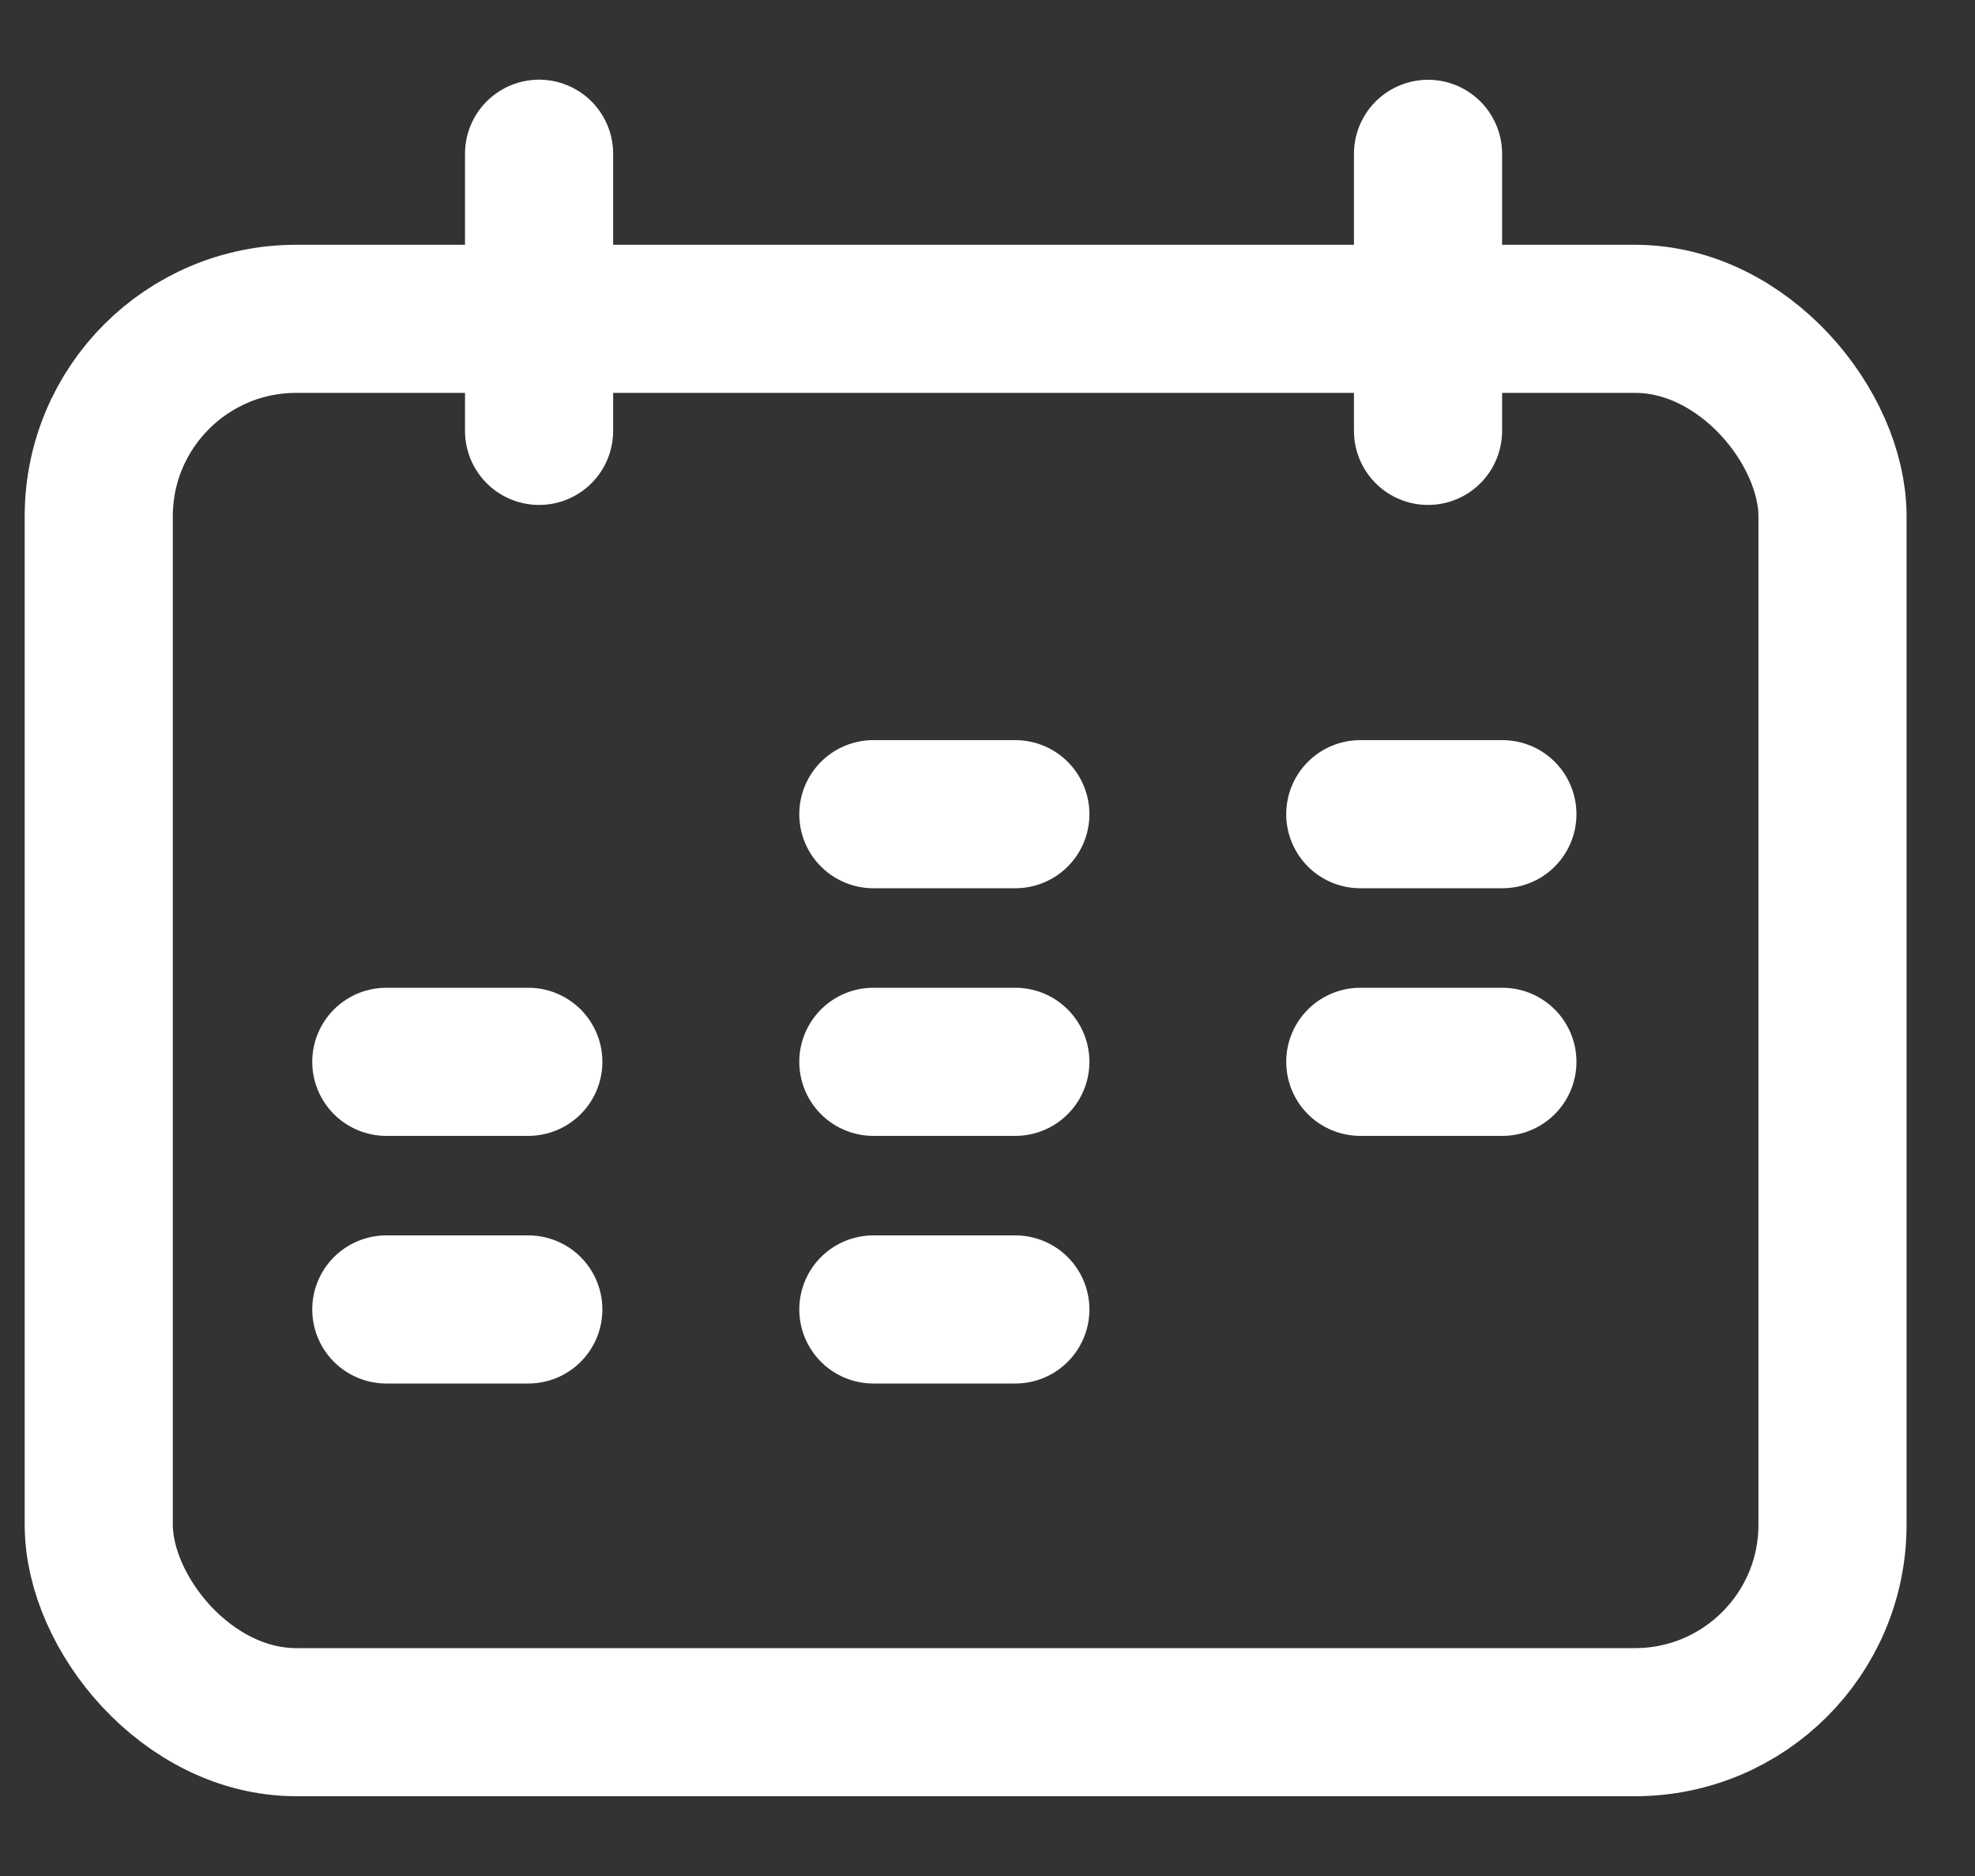
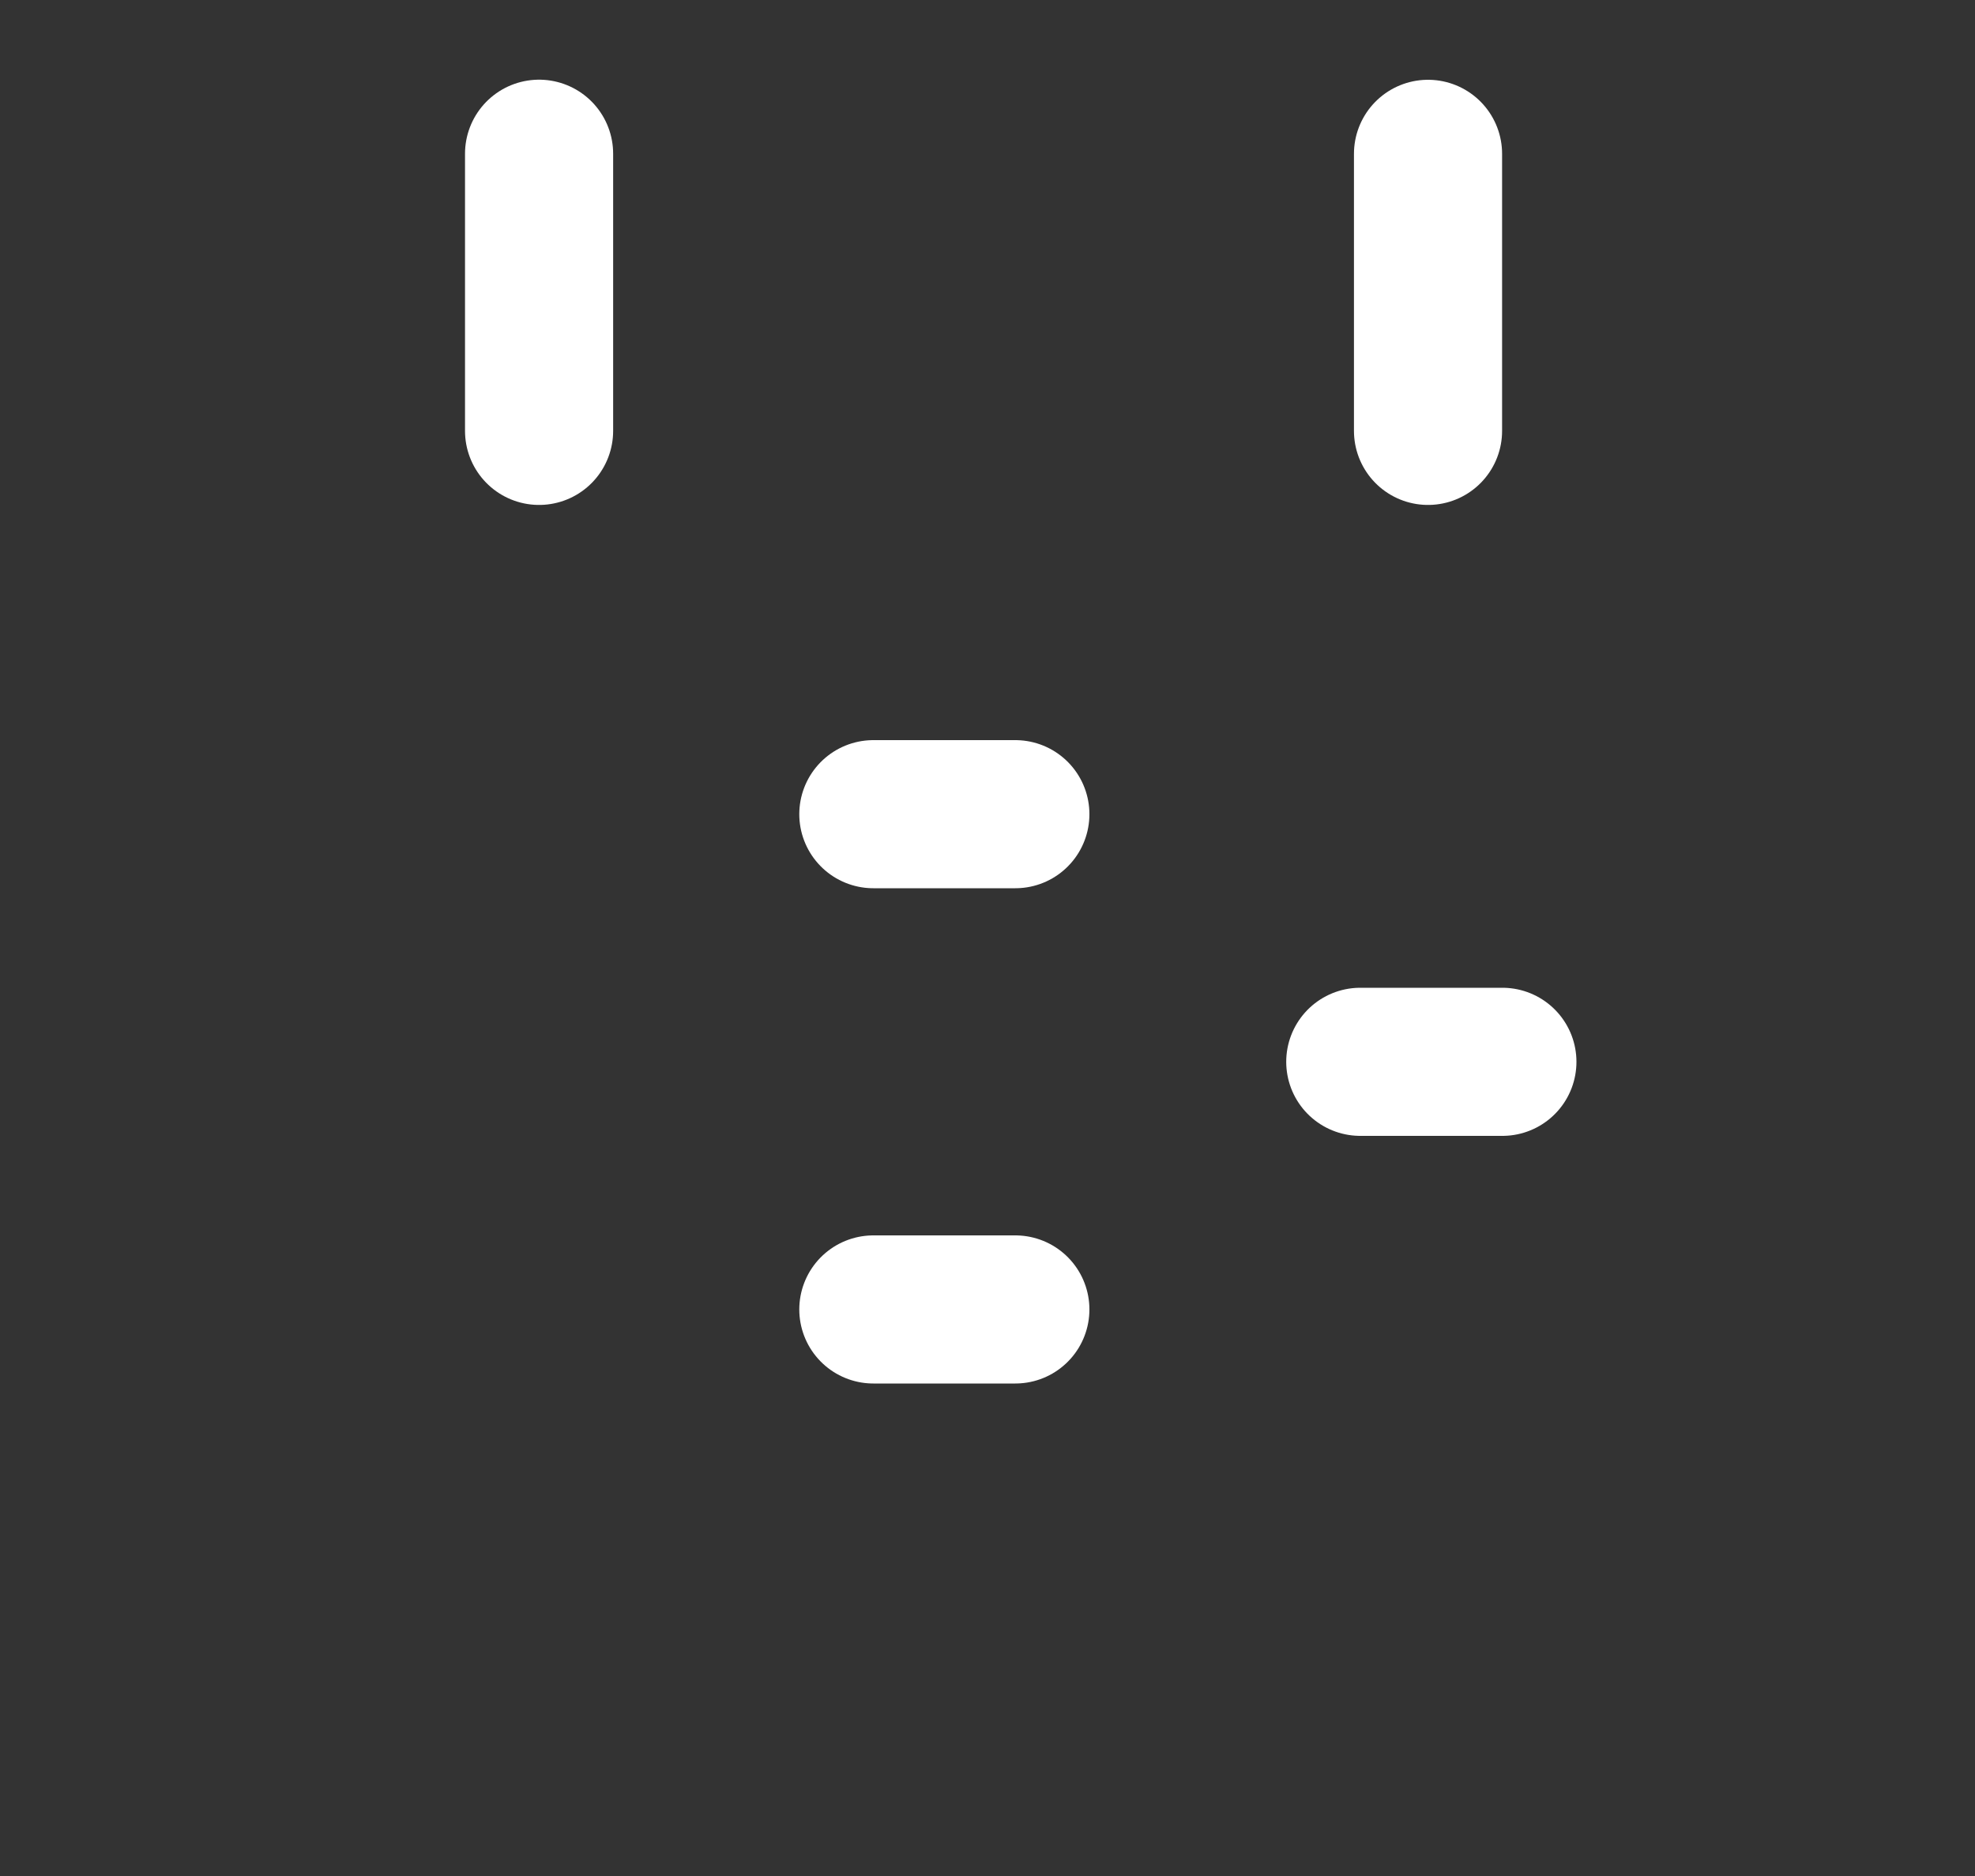
<svg xmlns="http://www.w3.org/2000/svg" width="20" height="19" viewBox="0 0 20 19" fill="none">
  <rect x="0" y="0" width="20" height="19" fill="#333333" stroke="none" />
-   <rect x="1" y="3.229" width="17.557" height="14.213" rx="2" stroke="white" stroke-width="1.5" stroke-linejoin="round" />
  <path d="M5.459 1.557V4.364" stroke="white" stroke-width="1.5" stroke-linecap="round" />
  <path d="M14.461 1.558V4.364" stroke="white" stroke-width="1.5" stroke-linecap="round" />
  <path d="M8.844 8.246H10.282" stroke="white" stroke-width="1.5" stroke-linecap="round" />
-   <path d="M13.775 8.246H15.214" stroke="white" stroke-width="1.5" stroke-linecap="round" />
-   <path d="M3.912 10.754H5.35" stroke="white" stroke-width="1.5" stroke-linecap="round" />
-   <path d="M8.844 10.754H10.282" stroke="white" stroke-width="1.5" stroke-linecap="round" />
  <path d="M13.775 10.754H15.214" stroke="white" stroke-width="1.5" stroke-linecap="round" />
-   <path d="M3.912 13.262H5.35" stroke="white" stroke-width="1.5" stroke-linecap="round" />
  <path d="M8.844 13.262H10.282" stroke="white" stroke-width="1.5" stroke-linecap="round" />
</svg>